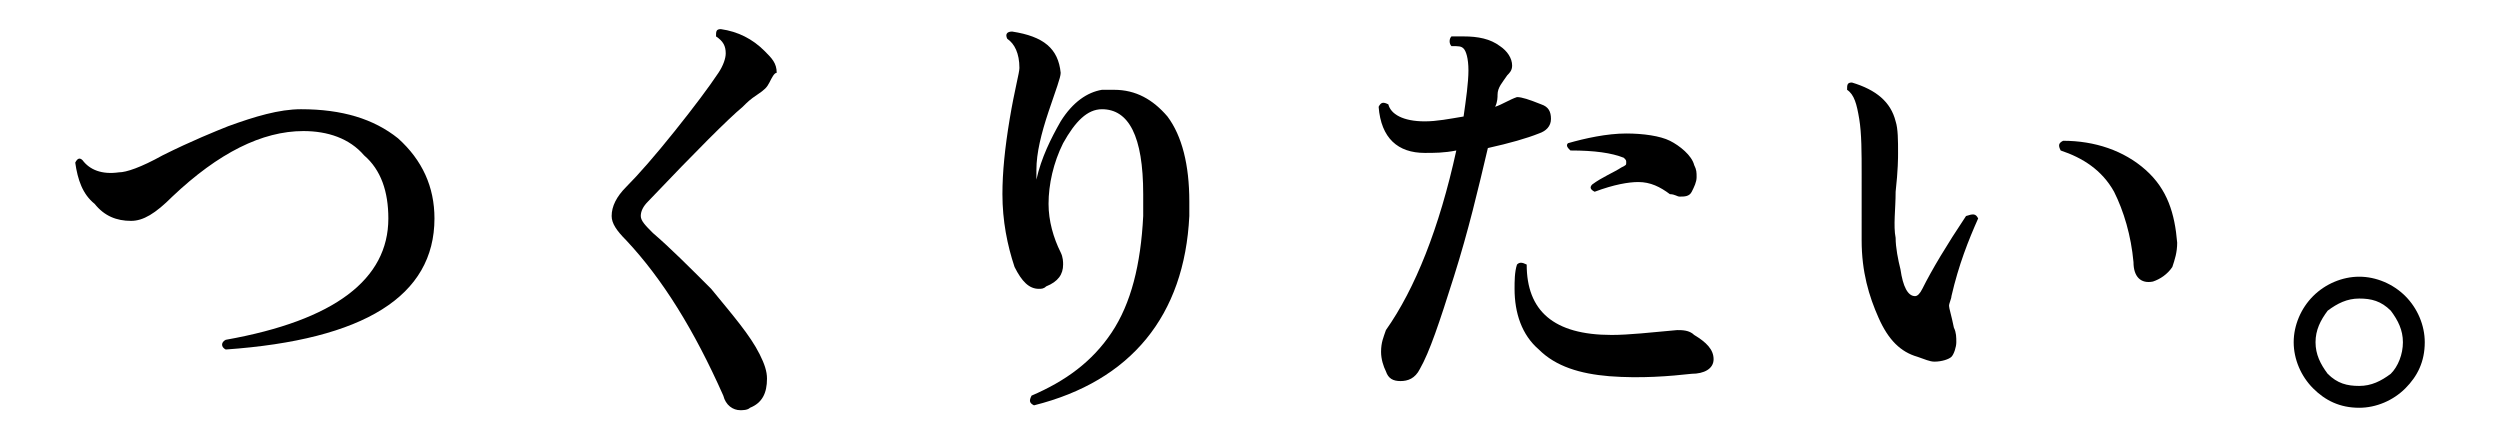
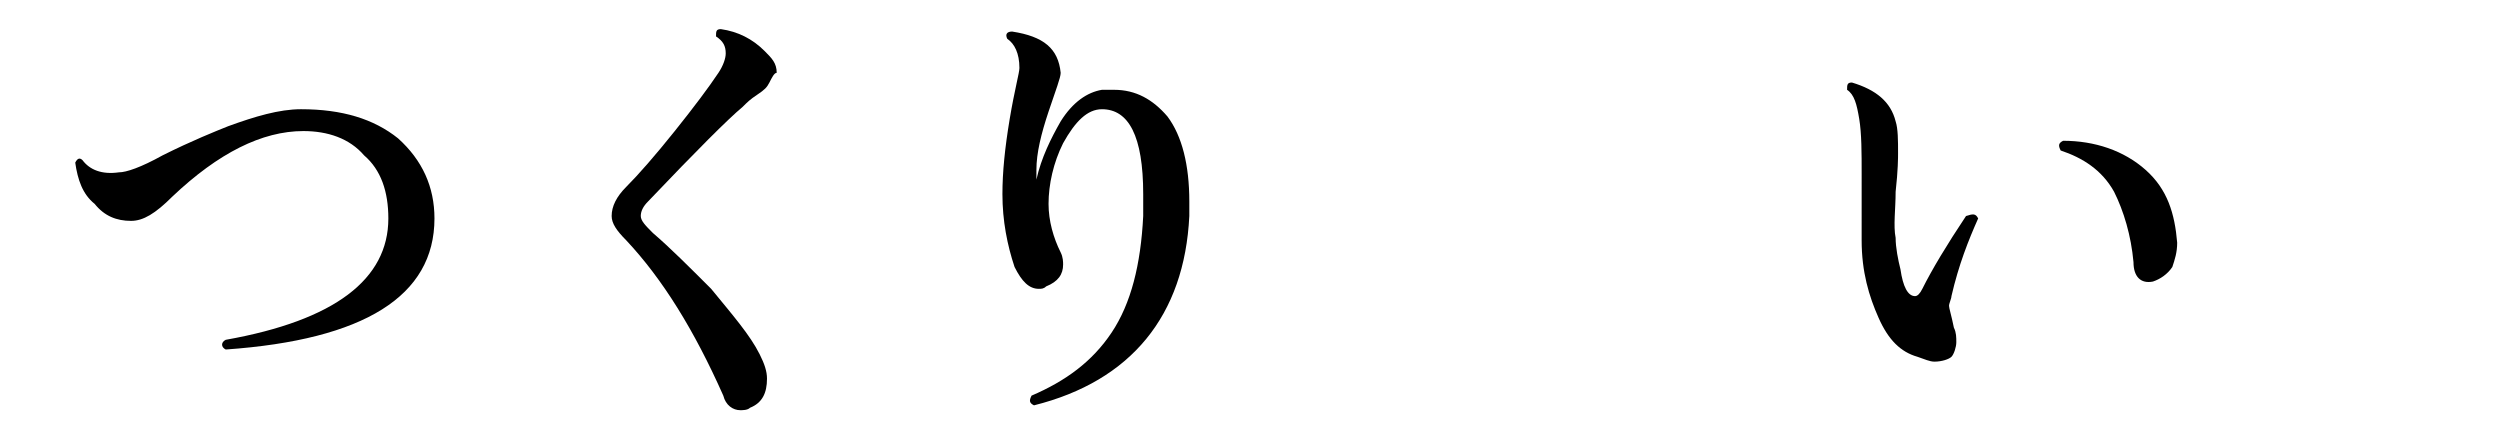
<svg xmlns="http://www.w3.org/2000/svg" version="1.1" id="レイヤー_1" x="0px" y="0px" viewBox="0 0 103 18" style="enable-background:new 0 0 103 18;" xml:space="preserve">
  <g id="a">
</g>
  <g id="b">
    <g id="c">
      <path d="M17.9,9c0,3.2-2.9,5-8.6,5.4c-0.2-0.1-0.2-0.3,0-0.4c4.5-0.8,6.7-2.5,6.7-5c0-1.1-0.3-2-1-2.6c-0.6-0.7-1.5-1-2.5-1    c-1.7,0-3.5,0.9-5.4,2.7C6.4,8.8,5.9,9.1,5.4,9.1c-0.6,0-1.1-0.2-1.5-0.7C3.4,8,3.2,7.4,3.1,6.7c0.1-0.2,0.2-0.2,0.3-0.1    C3.7,7,4.2,7.2,4.9,7.1c0.3,0,0.9-0.2,1.8-0.7c1.2-0.6,2.2-1,2.7-1.2c1.1-0.4,2.1-0.7,3-0.7c1.7,0,3,0.4,4,1.2    C17.4,6.6,17.9,7.7,17.9,9L17.9,9z" />
      <path d="M31.7,3.4c-0.1,0.2-0.2,0.3-0.5,0.5s-0.4,0.3-0.6,0.5c-0.6,0.5-1.9,1.8-3.9,3.9c-0.2,0.2-0.3,0.4-0.3,0.6    c0,0.2,0.2,0.4,0.5,0.7c0.7,0.6,1.5,1.4,2.4,2.3c0.9,1.1,1.6,1.9,2,2.7c0.2,0.4,0.3,0.7,0.3,1c0,0.6-0.2,1-0.7,1.2    c-0.1,0.1-0.3,0.1-0.4,0.1c-0.3,0-0.6-0.2-0.7-0.6c-1.2-2.7-2.5-4.8-4-6.4c-0.4-0.4-0.6-0.7-0.6-1c0-0.4,0.2-0.8,0.6-1.2    c0.5-0.5,1.2-1.3,2-2.3s1.4-1.8,1.8-2.4c0.2-0.3,0.3-0.6,0.3-0.8c0-0.3-0.1-0.5-0.4-0.7c0-0.2,0-0.3,0.2-0.3    c0.7,0.1,1.3,0.4,1.8,0.9c0.3,0.3,0.5,0.5,0.5,0.9C31.9,3,31.8,3.2,31.7,3.4L31.7,3.4z" />
      <path d="M49,8.9c-0.2,4.1-2.4,6.8-6.4,7.8c-0.2-0.1-0.2-0.2-0.1-0.4c1.4-0.6,2.5-1.4,3.3-2.6c0.8-1.2,1.2-2.8,1.3-4.8    c0-0.3,0-0.6,0-0.9c0-2.4-0.6-3.5-1.7-3.5c-0.6,0-1.1,0.5-1.6,1.4c-0.4,0.8-0.6,1.7-0.6,2.5c0,0.7,0.2,1.4,0.5,2    c0.1,0.2,0.1,0.4,0.1,0.5c0,0.4-0.2,0.7-0.7,0.9c-0.1,0.1-0.2,0.1-0.3,0.1c-0.4,0-0.7-0.3-1-0.9c-0.3-0.9-0.5-1.9-0.5-3    c0-0.9,0.1-1.9,0.3-3.1S42,3,42,2.8c0-0.6-0.2-1-0.5-1.2c-0.1-0.2,0-0.3,0.2-0.3c1.3,0.2,1.9,0.7,2,1.7c0,0.2-0.2,0.7-0.5,1.6    c-0.3,0.9-0.5,1.7-0.5,2.4c0,0.1,0,0.3,0,0.4c0.2-0.9,0.6-1.7,1-2.4c0.5-0.8,1.1-1.2,1.7-1.3c0.2,0,0.3,0,0.5,0    c0.9,0,1.6,0.4,2.2,1.1c0.6,0.8,0.9,2,0.9,3.5C49,8.4,49,8.6,49,8.9z" />
-       <path d="M63.5,4.3c0.3,0.1,0.4,0.3,0.4,0.6s-0.2,0.5-0.5,0.6c-0.5,0.2-1.2,0.4-2.1,0.6c-0.4,1.7-0.8,3.4-1.4,5.3    c-0.6,1.9-1,3.1-1.4,3.8c-0.2,0.4-0.5,0.5-0.8,0.5c-0.3,0-0.5-0.1-0.6-0.4c-0.1-0.2-0.2-0.5-0.2-0.8c0-0.4,0.1-0.6,0.2-0.9    c1.2-1.7,2.2-4.2,2.9-7.4c-0.5,0.1-0.9,0.1-1.3,0.1c-1.1,0-1.8-0.6-1.9-1.9c0.1-0.2,0.2-0.2,0.4-0.1c0.1,0.4,0.6,0.7,1.5,0.7    c0.5,0,1-0.1,1.6-0.2c0.1-0.7,0.2-1.4,0.2-1.9c0-0.5-0.1-0.8-0.2-0.9c-0.1-0.1-0.2-0.1-0.5-0.1c-0.1-0.1-0.1-0.3,0-0.4    c0.1,0,0.3,0,0.5,0c0.6,0,1.1,0.1,1.5,0.4c0.3,0.2,0.5,0.5,0.5,0.8c0,0.2-0.1,0.3-0.2,0.4c-0.2,0.3-0.4,0.5-0.4,0.8    c0,0.1,0,0.3-0.1,0.5c0.3-0.1,0.6-0.3,0.9-0.4C62.7,4,63,4.1,63.5,4.3L63.5,4.3z M69.7,15.4c-0.9,0.1-2.1,0.2-3.4,0.1    c-1.2-0.1-2.2-0.4-2.9-1.1c-0.7-0.6-1-1.5-1-2.5c0-0.3,0-0.7,0.1-1c0.1-0.1,0.2-0.1,0.4,0c0,1.9,1.1,2.9,3.5,2.9    c0.7,0,1.6-0.1,2.7-0.2c0.2,0,0.5,0,0.7,0.2c0.5,0.3,0.8,0.6,0.8,1S70.2,15.4,69.7,15.4z M69.8,6.8c0.1,0.2,0.1,0.3,0.1,0.5    c0,0.2-0.1,0.4-0.2,0.6c-0.1,0.2-0.3,0.2-0.5,0.2c-0.1,0-0.2-0.1-0.4-0.1c-0.4-0.3-0.8-0.5-1.3-0.5c-0.4,0-1,0.1-1.8,0.4    c-0.2-0.1-0.2-0.2-0.1-0.3c0.4-0.3,0.9-0.5,1.2-0.7C67,6.8,67,6.8,67,6.7c0-0.1,0-0.1-0.1-0.2c-0.5-0.2-1.2-0.3-2.2-0.3    c-0.1-0.1-0.2-0.2-0.1-0.3c0.7-0.2,1.6-0.4,2.4-0.4c0.7,0,1.4,0.1,1.8,0.3S69.7,6.4,69.8,6.8L69.8,6.8z" />
      <path d="M81.5,9c-0.4,0.9-0.8,1.9-1.1,3.2c0,0.1-0.1,0.3-0.1,0.4c0,0.1,0.1,0.4,0.2,0.9c0.1,0.2,0.1,0.4,0.1,0.6    c0,0.2-0.1,0.5-0.2,0.6s-0.4,0.2-0.7,0.2c-0.2,0-0.4-0.1-0.7-0.2c-0.7-0.2-1.2-0.7-1.6-1.6c-0.4-0.9-0.7-1.9-0.7-3.2V7.2    c0-0.9,0-1.7-0.1-2.3c-0.1-0.6-0.2-1-0.5-1.2c0-0.2,0-0.3,0.2-0.3c1,0.3,1.6,0.8,1.8,1.6c0.1,0.3,0.1,0.8,0.1,1.3    c0,0.2,0,0.7-0.1,1.6c0,0.7-0.1,1.4,0,1.9c0,0.4,0.1,0.9,0.2,1.3c0.1,0.7,0.3,1.1,0.6,1.1c0.1,0,0.2-0.1,0.3-0.3    c0.4-0.8,1-1.8,1.8-3C81.3,8.8,81.4,8.8,81.5,9L81.5,9z M89.7,10c0,0.4-0.1,0.7-0.2,1c-0.2,0.3-0.5,0.5-0.8,0.6    c-0.5,0.1-0.8-0.2-0.8-0.8c-0.1-1.1-0.4-2.1-0.8-2.9c-0.5-0.9-1.3-1.4-2.2-1.7c-0.1-0.2-0.1-0.3,0.1-0.4c1.3,0,2.5,0.4,3.4,1.2    S89.6,8.8,89.7,10L89.7,10z" />
-       <path d="M99.9,14.1c0,0.8-0.3,1.4-0.8,1.9c-0.5,0.5-1.2,0.8-1.9,0.8c-0.8,0-1.4-0.3-1.9-0.8c-0.5-0.5-0.8-1.2-0.8-1.9    s0.3-1.4,0.8-1.9c0.5-0.5,1.2-0.8,1.9-0.8s1.4,0.3,1.9,0.8C99.6,12.7,99.9,13.4,99.9,14.1z M99,14.1c0-0.5-0.2-0.9-0.5-1.3    c-0.4-0.4-0.8-0.5-1.3-0.5c-0.5,0-0.9,0.2-1.3,0.5c-0.3,0.4-0.5,0.8-0.5,1.3s0.2,0.9,0.5,1.3c0.4,0.4,0.8,0.5,1.3,0.5    c0.5,0,0.9-0.2,1.3-0.5C98.8,15.1,99,14.6,99,14.1z" />
    </g>
  </g>
</svg>